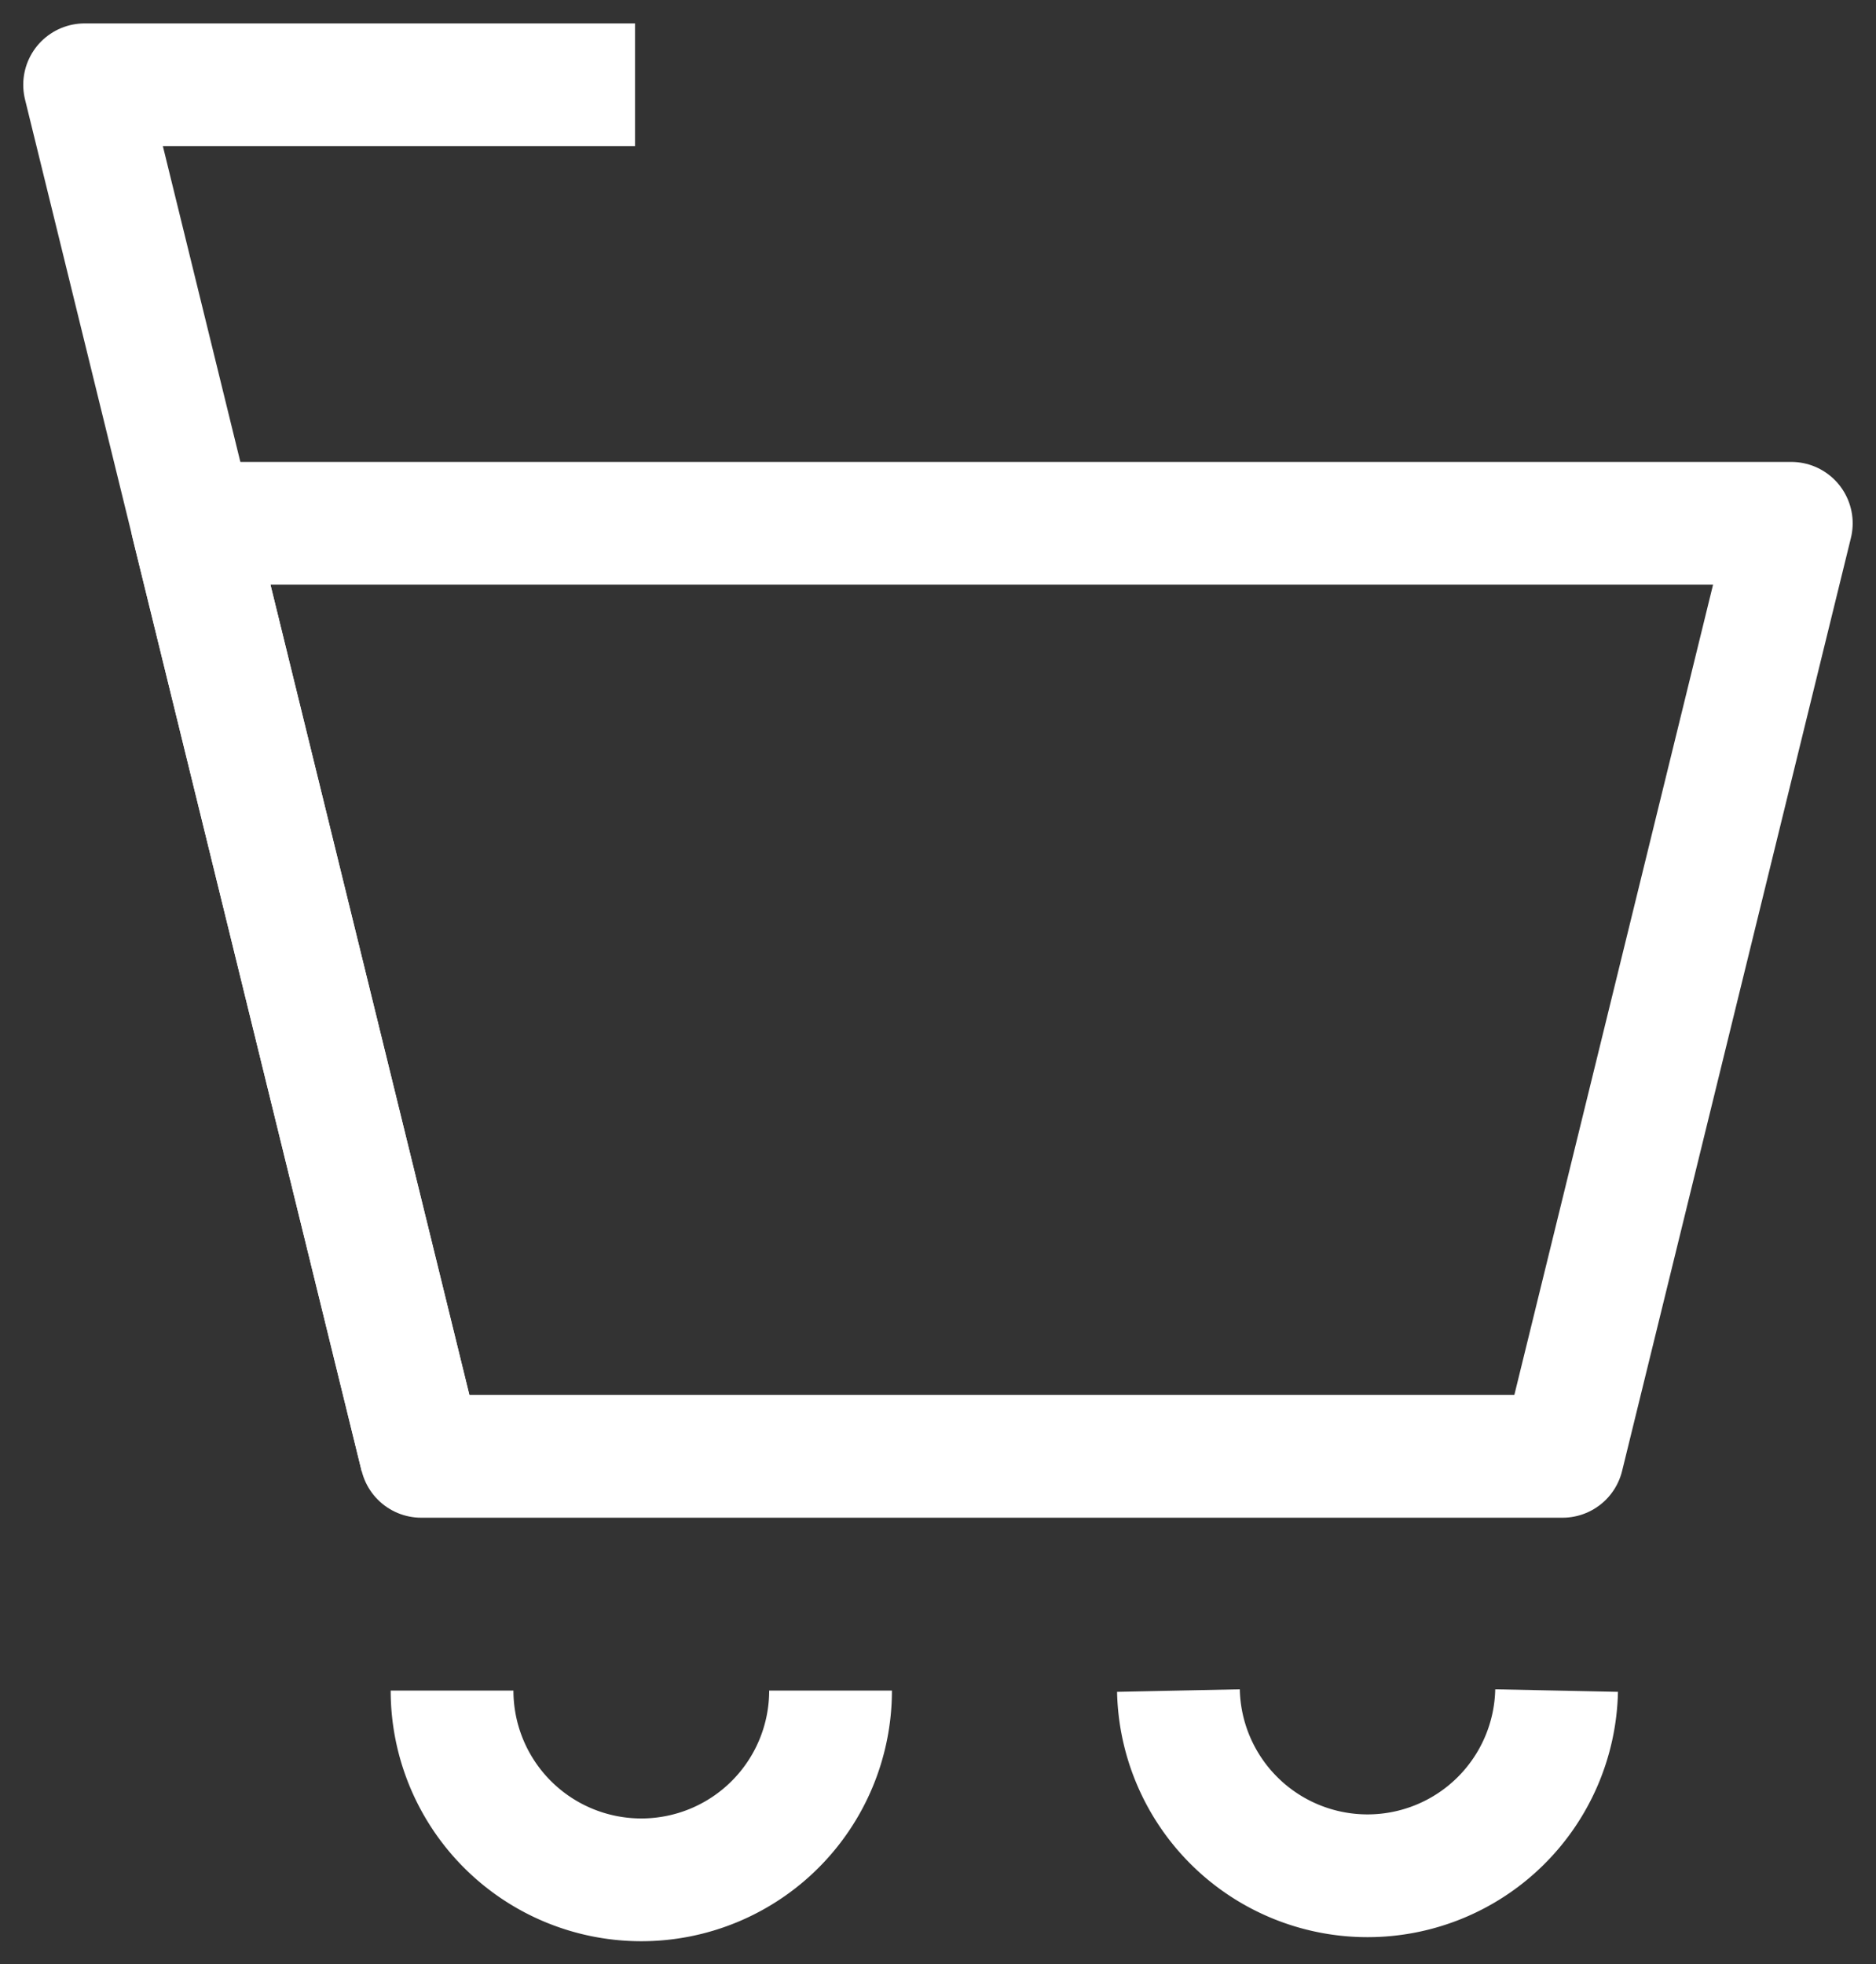
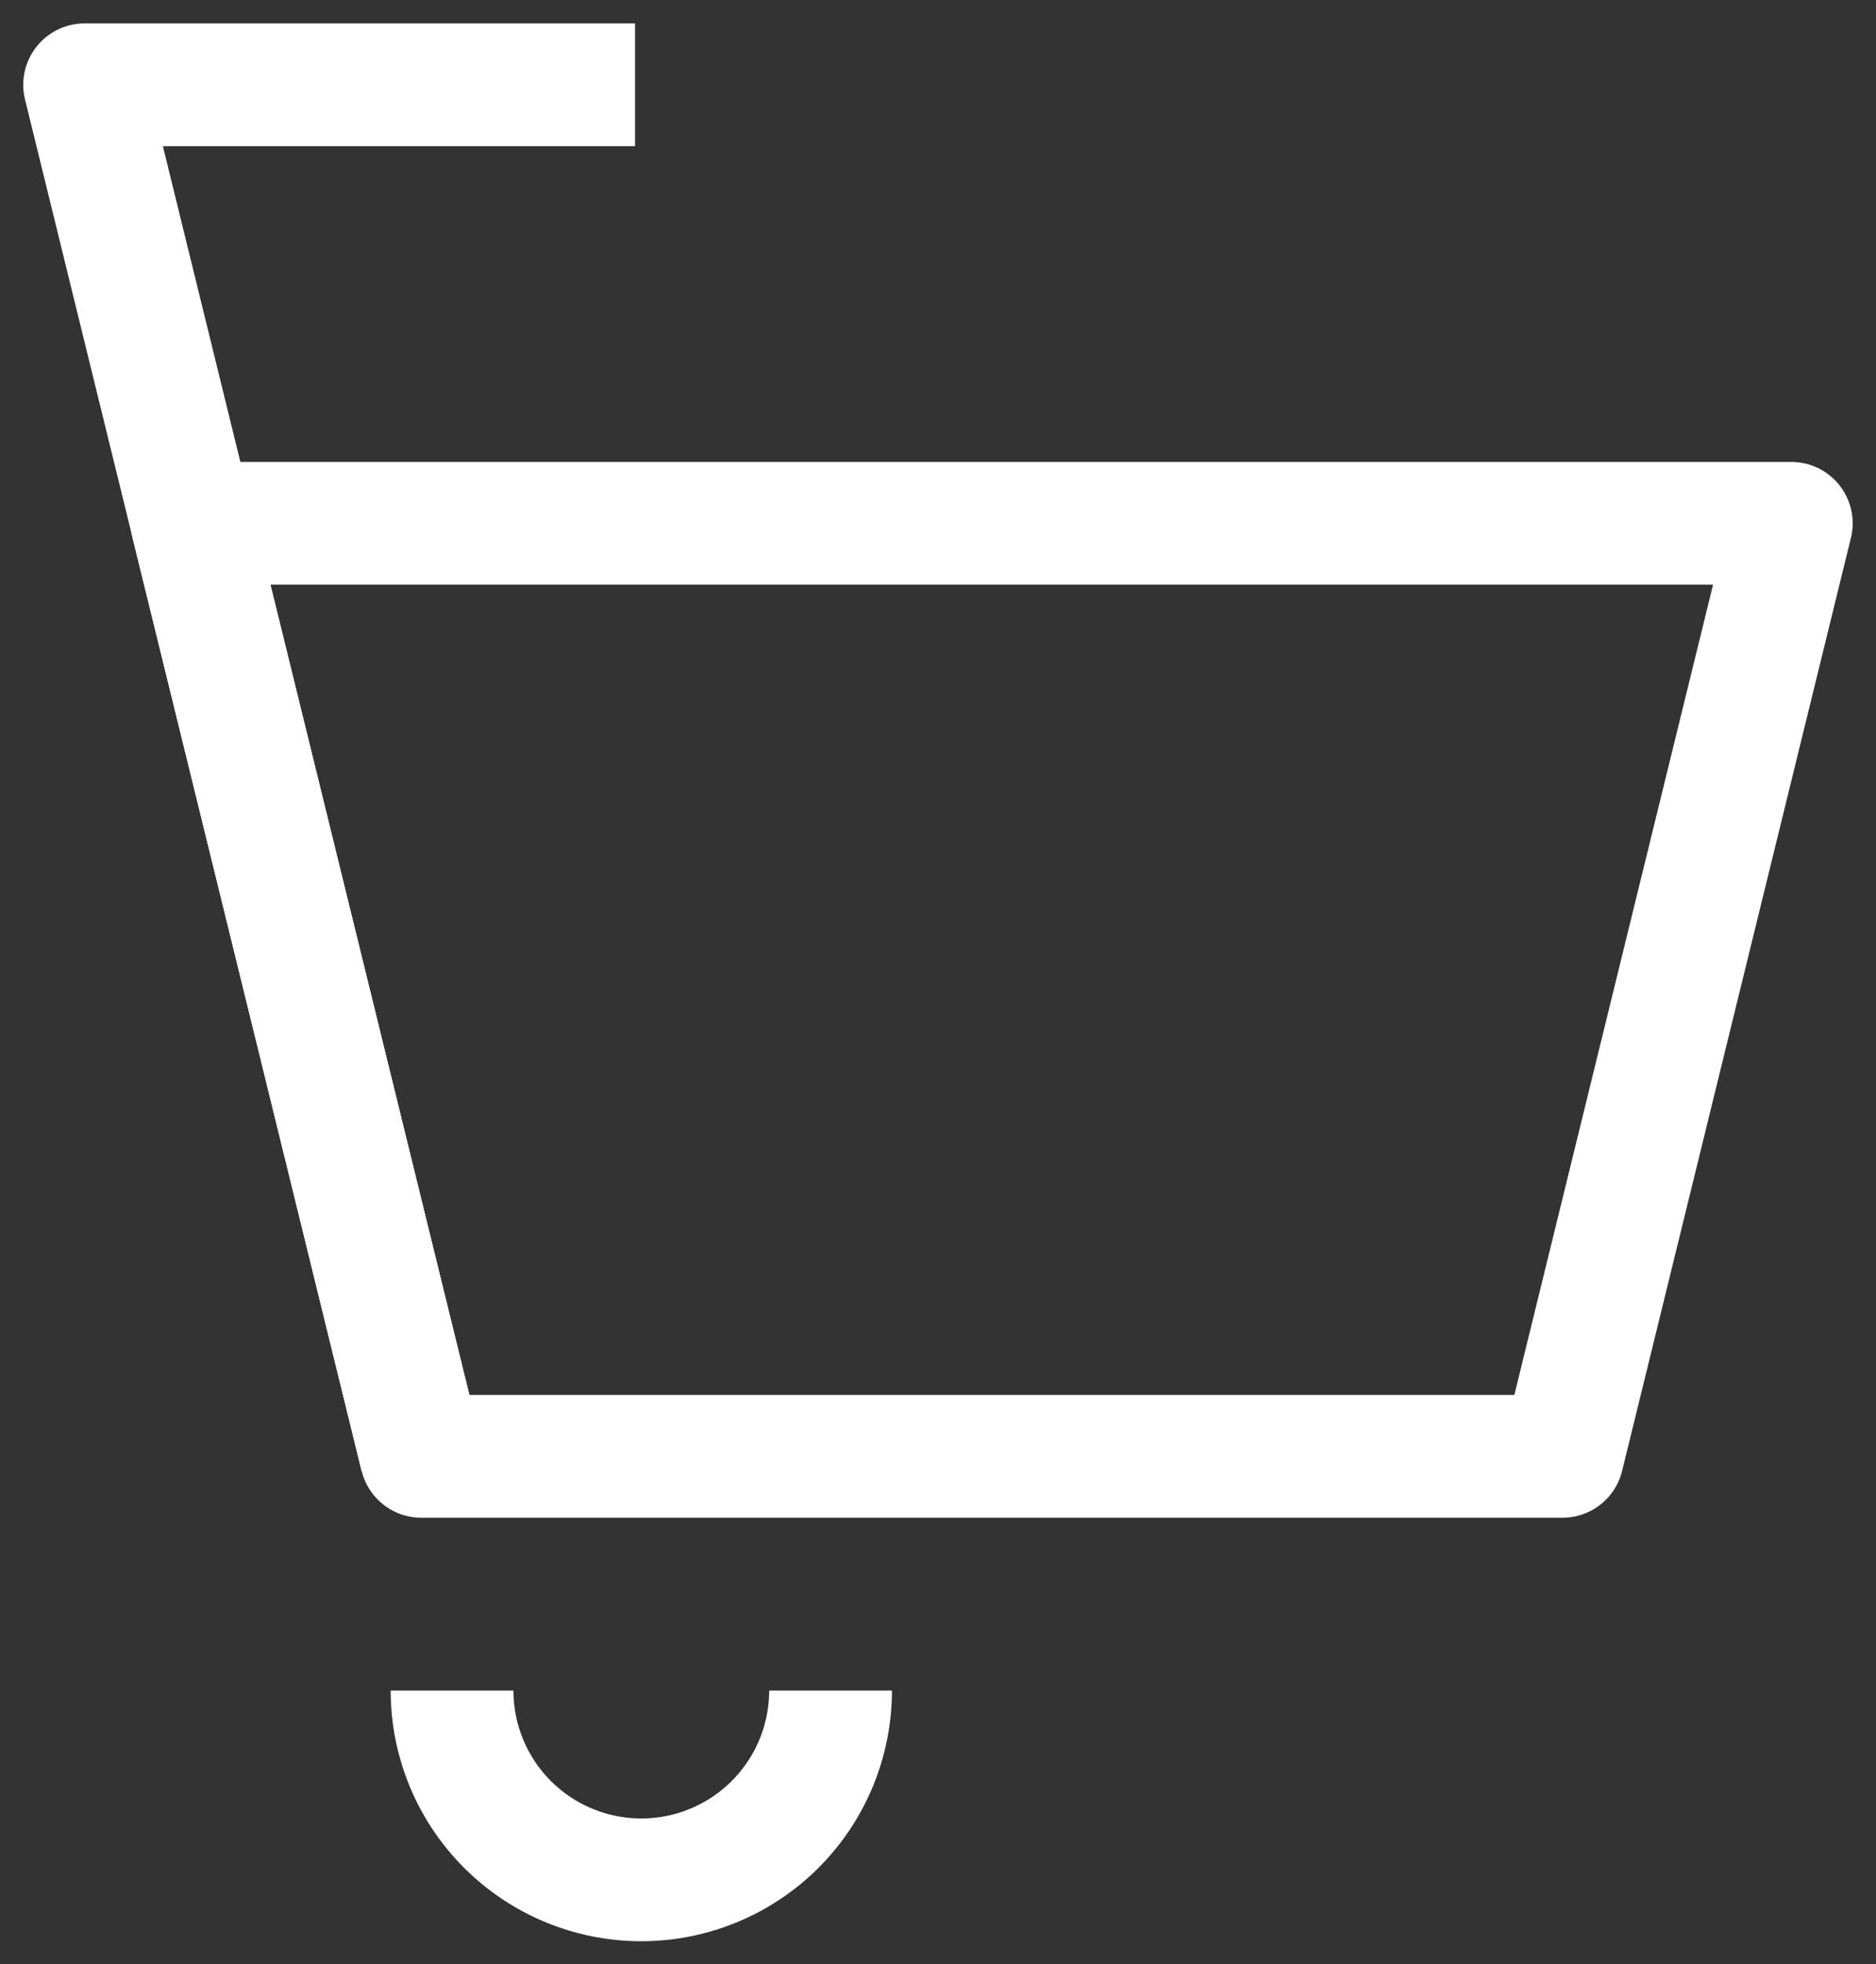
<svg xmlns="http://www.w3.org/2000/svg" width="22.924" height="24" viewBox="0 0 22.924 24">
  <rect x="0" y="0" width="22.924" height="24" fill="#333333" stroke="none" />
  <defs>
    <clipPath id="clip-path">
      <rect id="長方形_1265" data-name="長方形 1265" width="22.924" height="24" fill="none" />
    </clipPath>
  </defs>
  <g id="カートicon" transform="translate(-1403 -55)">
    <g id="_icon_カート" data-name="[icon]カート" transform="translate(1403 55)">
      <g id="グループ_1482" data-name="グループ 1482" clip-path="url(#clip-path)">
        <path id="パス_800" data-name="パス 800" d="M21.241,4.631H1.7l2.8,11.4H18.445Z" transform="translate(0.648 1.763)" fill="none" stroke="#fff" stroke-linejoin="round" stroke-width="1.5" />
        <path id="パス_801" data-name="パス 801" d="M8.625,14.96A2.311,2.311,0,0,1,4,14.96" transform="translate(1.524 5.696)" fill="none" stroke="#fff" stroke-linejoin="round" stroke-width="1.5" />
-         <path id="パス_802" data-name="パス 802" d="M15.05,14.96a2.311,2.311,0,0,1-4.621,0" transform="translate(3.971 5.696)" fill="none" stroke="#fff" stroke-linejoin="round" stroke-width="1.5" />
        <path id="パス_803" data-name="パス 803" d="M4.863,17.513.749.75H7.475" transform="translate(0.285 0.286)" fill="none" stroke="#fff" stroke-linejoin="round" stroke-width="1.5" />
      </g>
    </g>
  </g>
</svg>